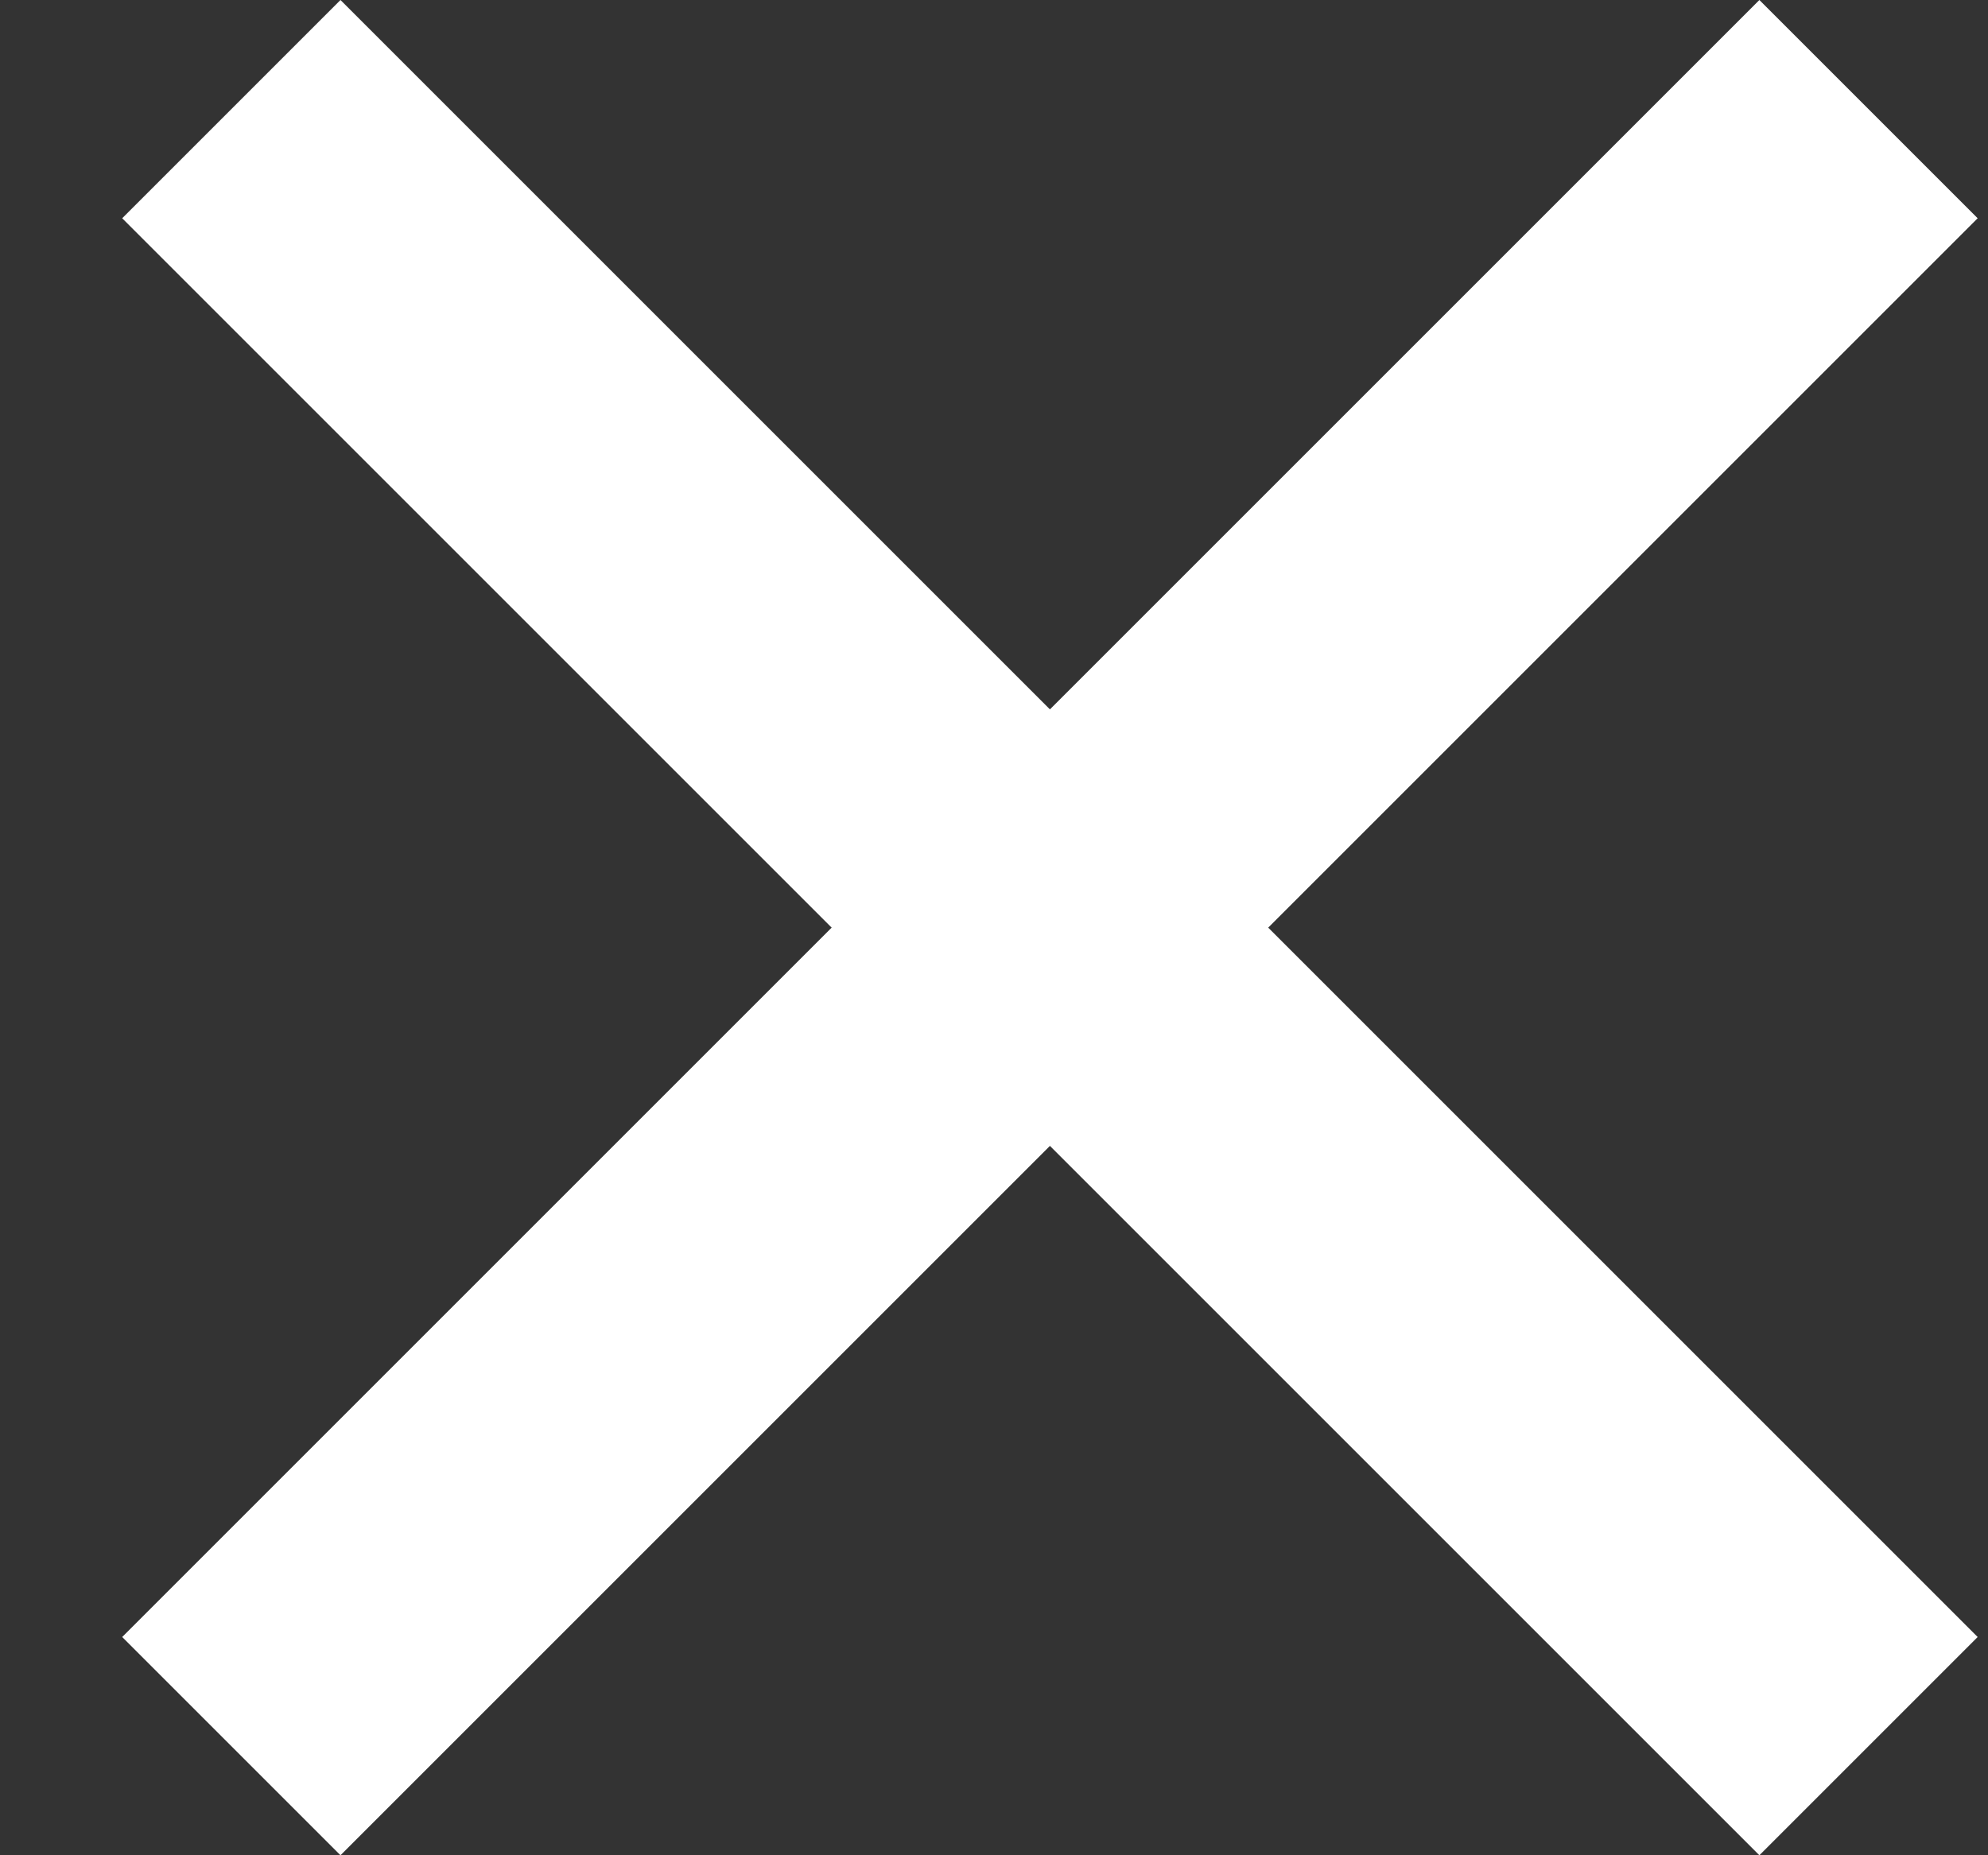
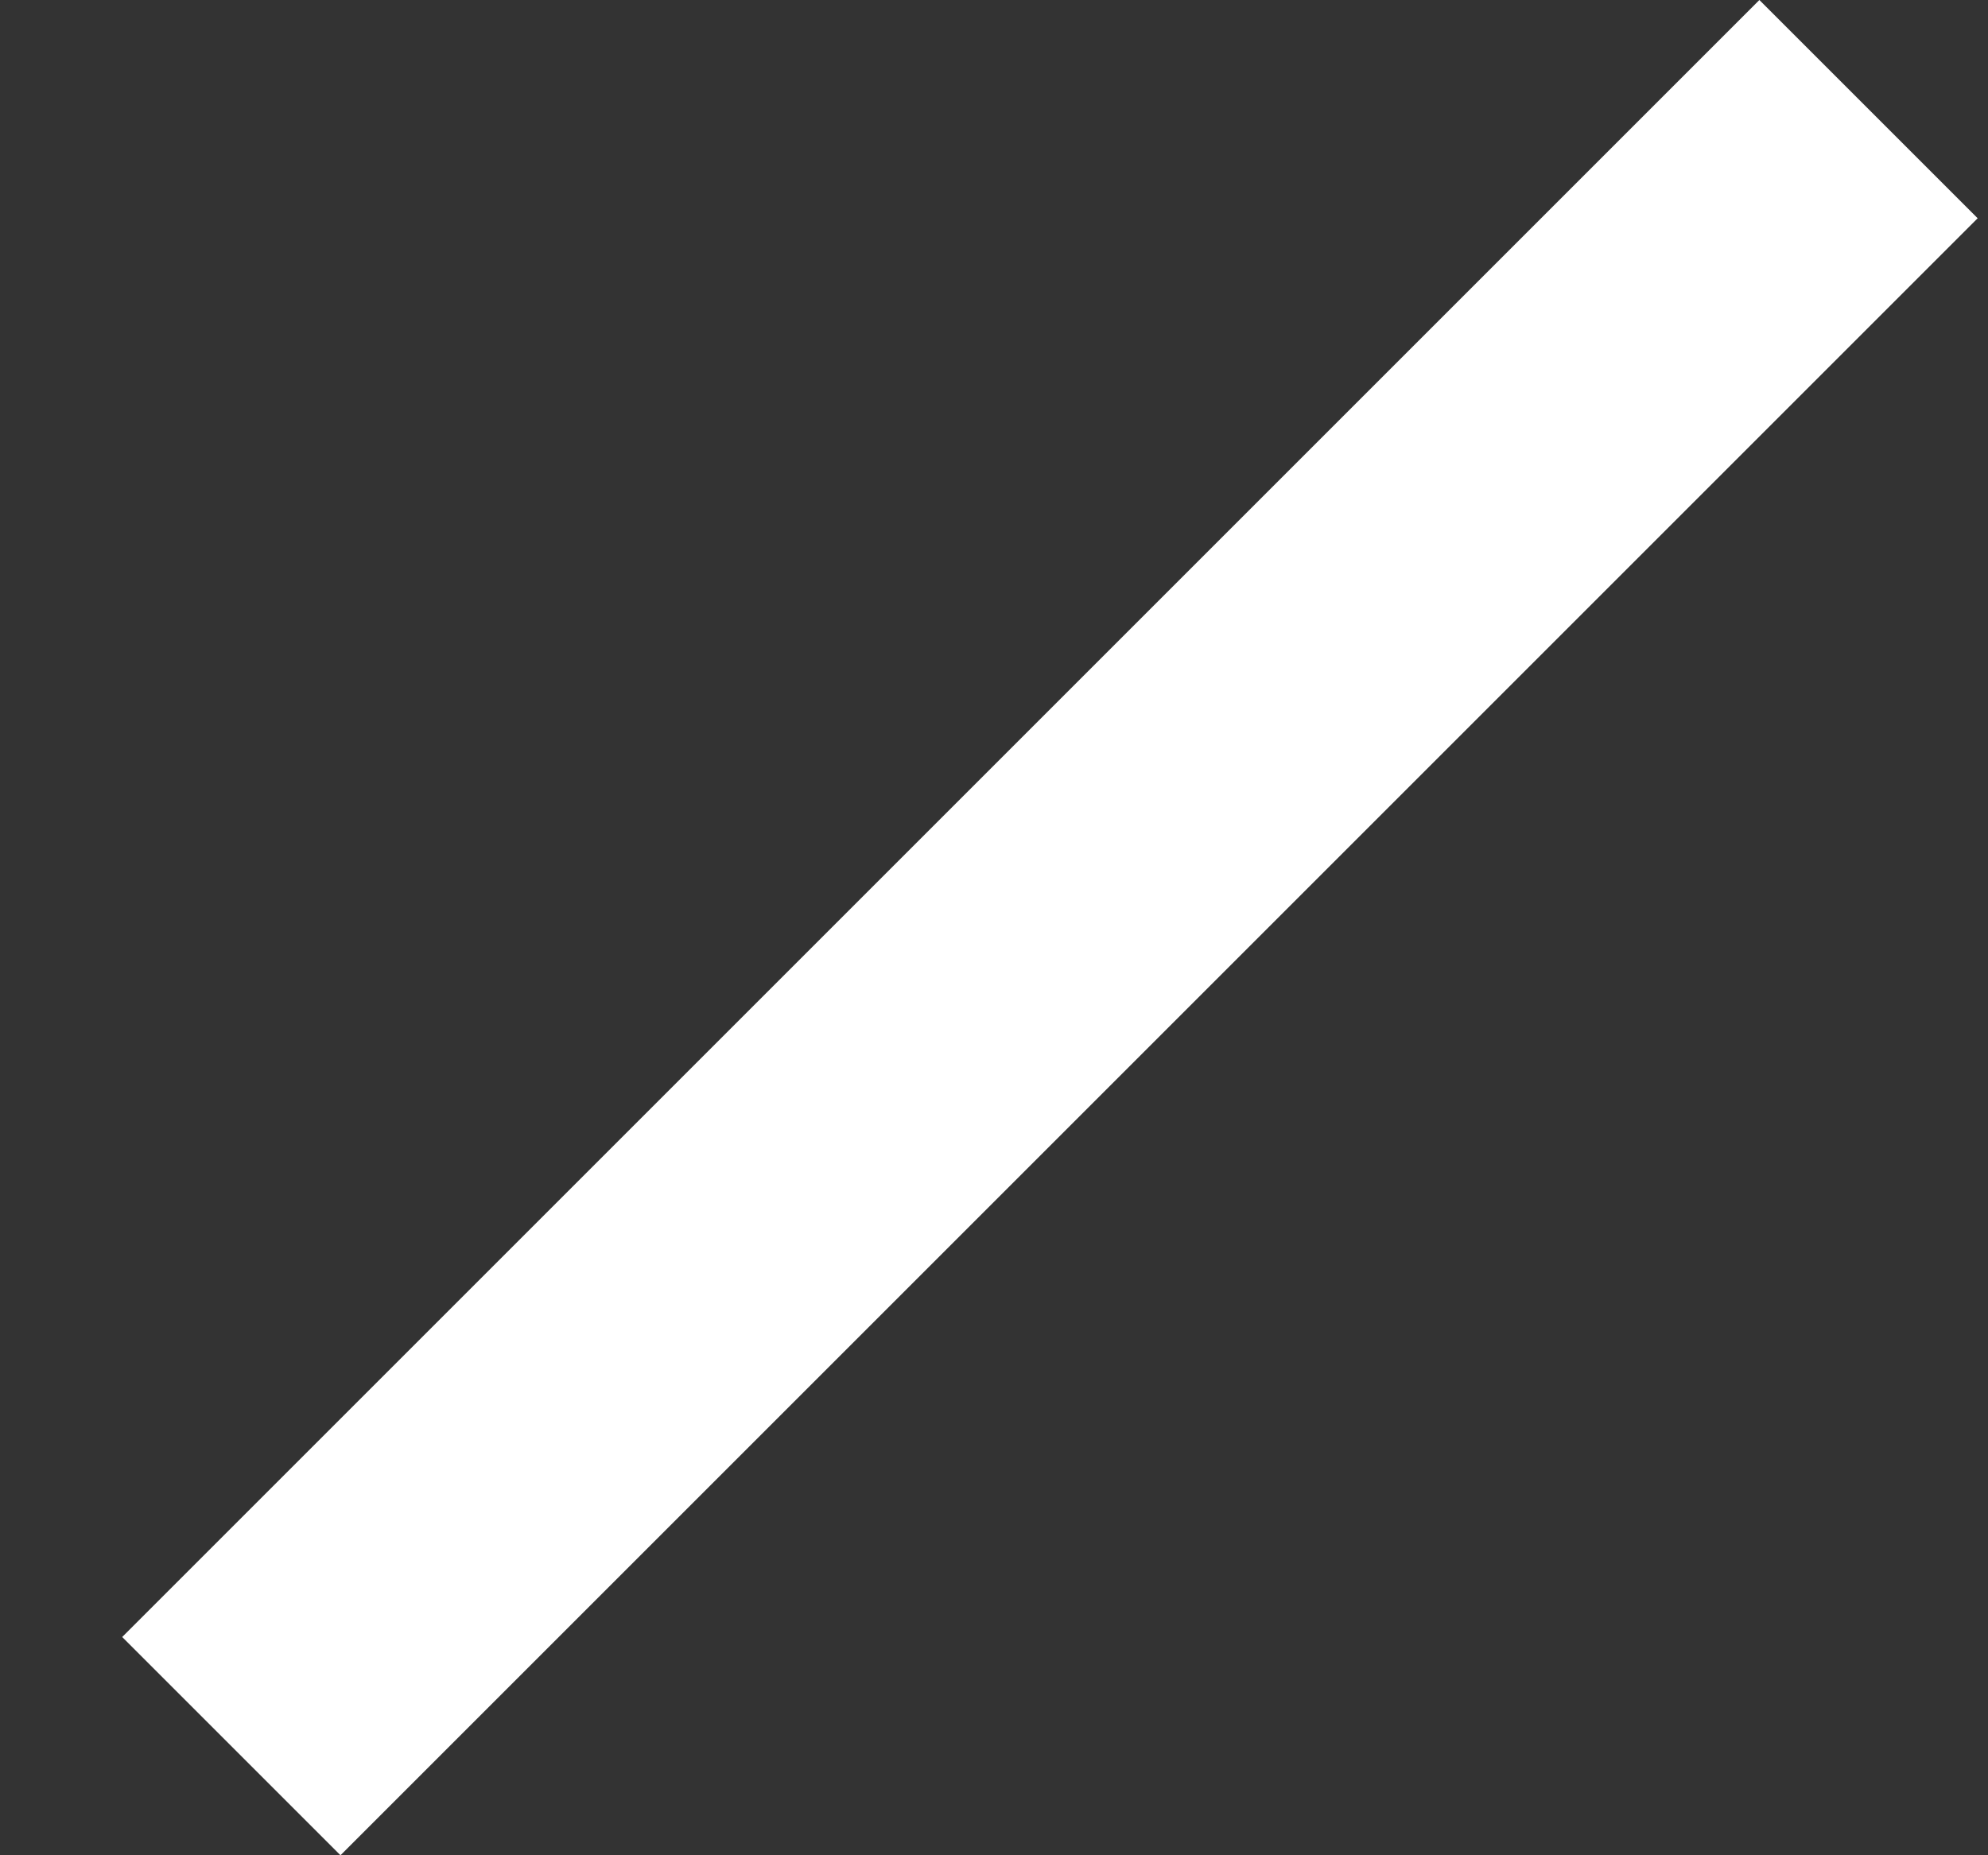
<svg xmlns="http://www.w3.org/2000/svg" width="15" height="14" viewBox="0 0 15 14" fill="none">
  <rect x="0" y="0" width="15" height="14" fill="#333333" stroke="none" />
  <path d="M0.922 12.353L13.275 0L14.922 1.647L2.569 14L0.922 12.353Z" fill="white" />
-   <path d="M2.569 7.19952e-08L14.922 12.353L13.275 14L0.922 1.647L2.569 7.19952e-08Z" fill="white" />
</svg>